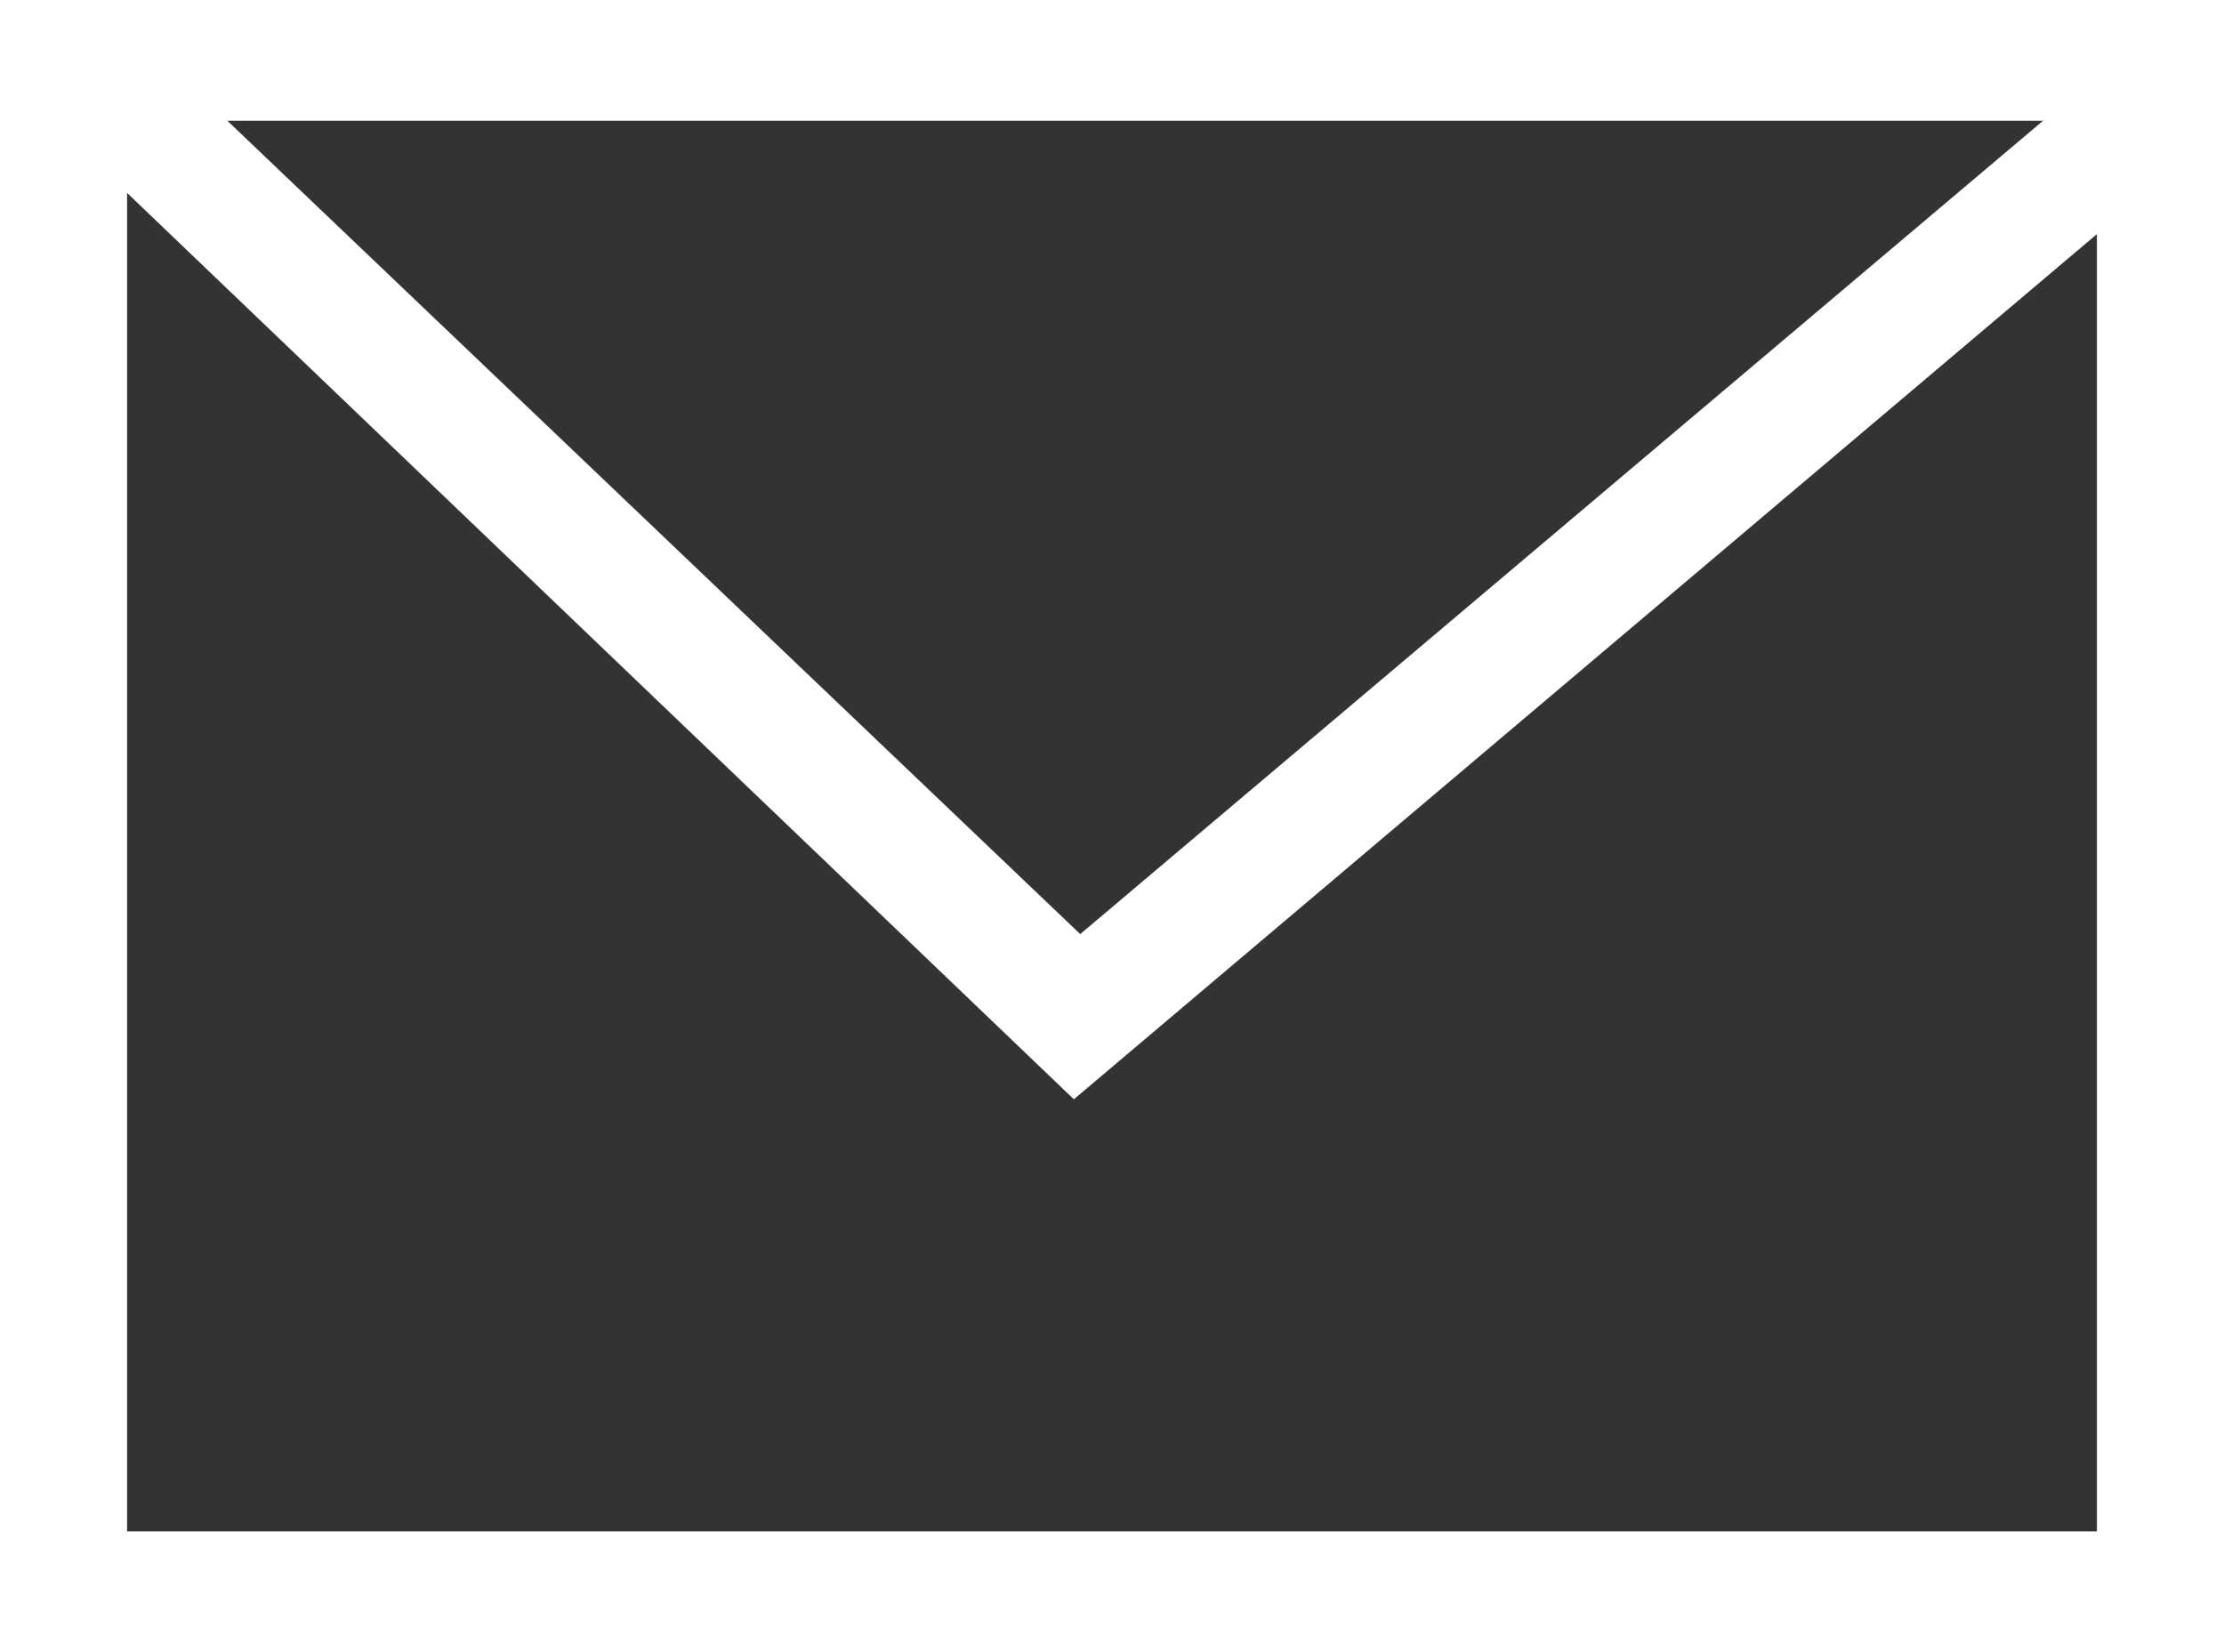
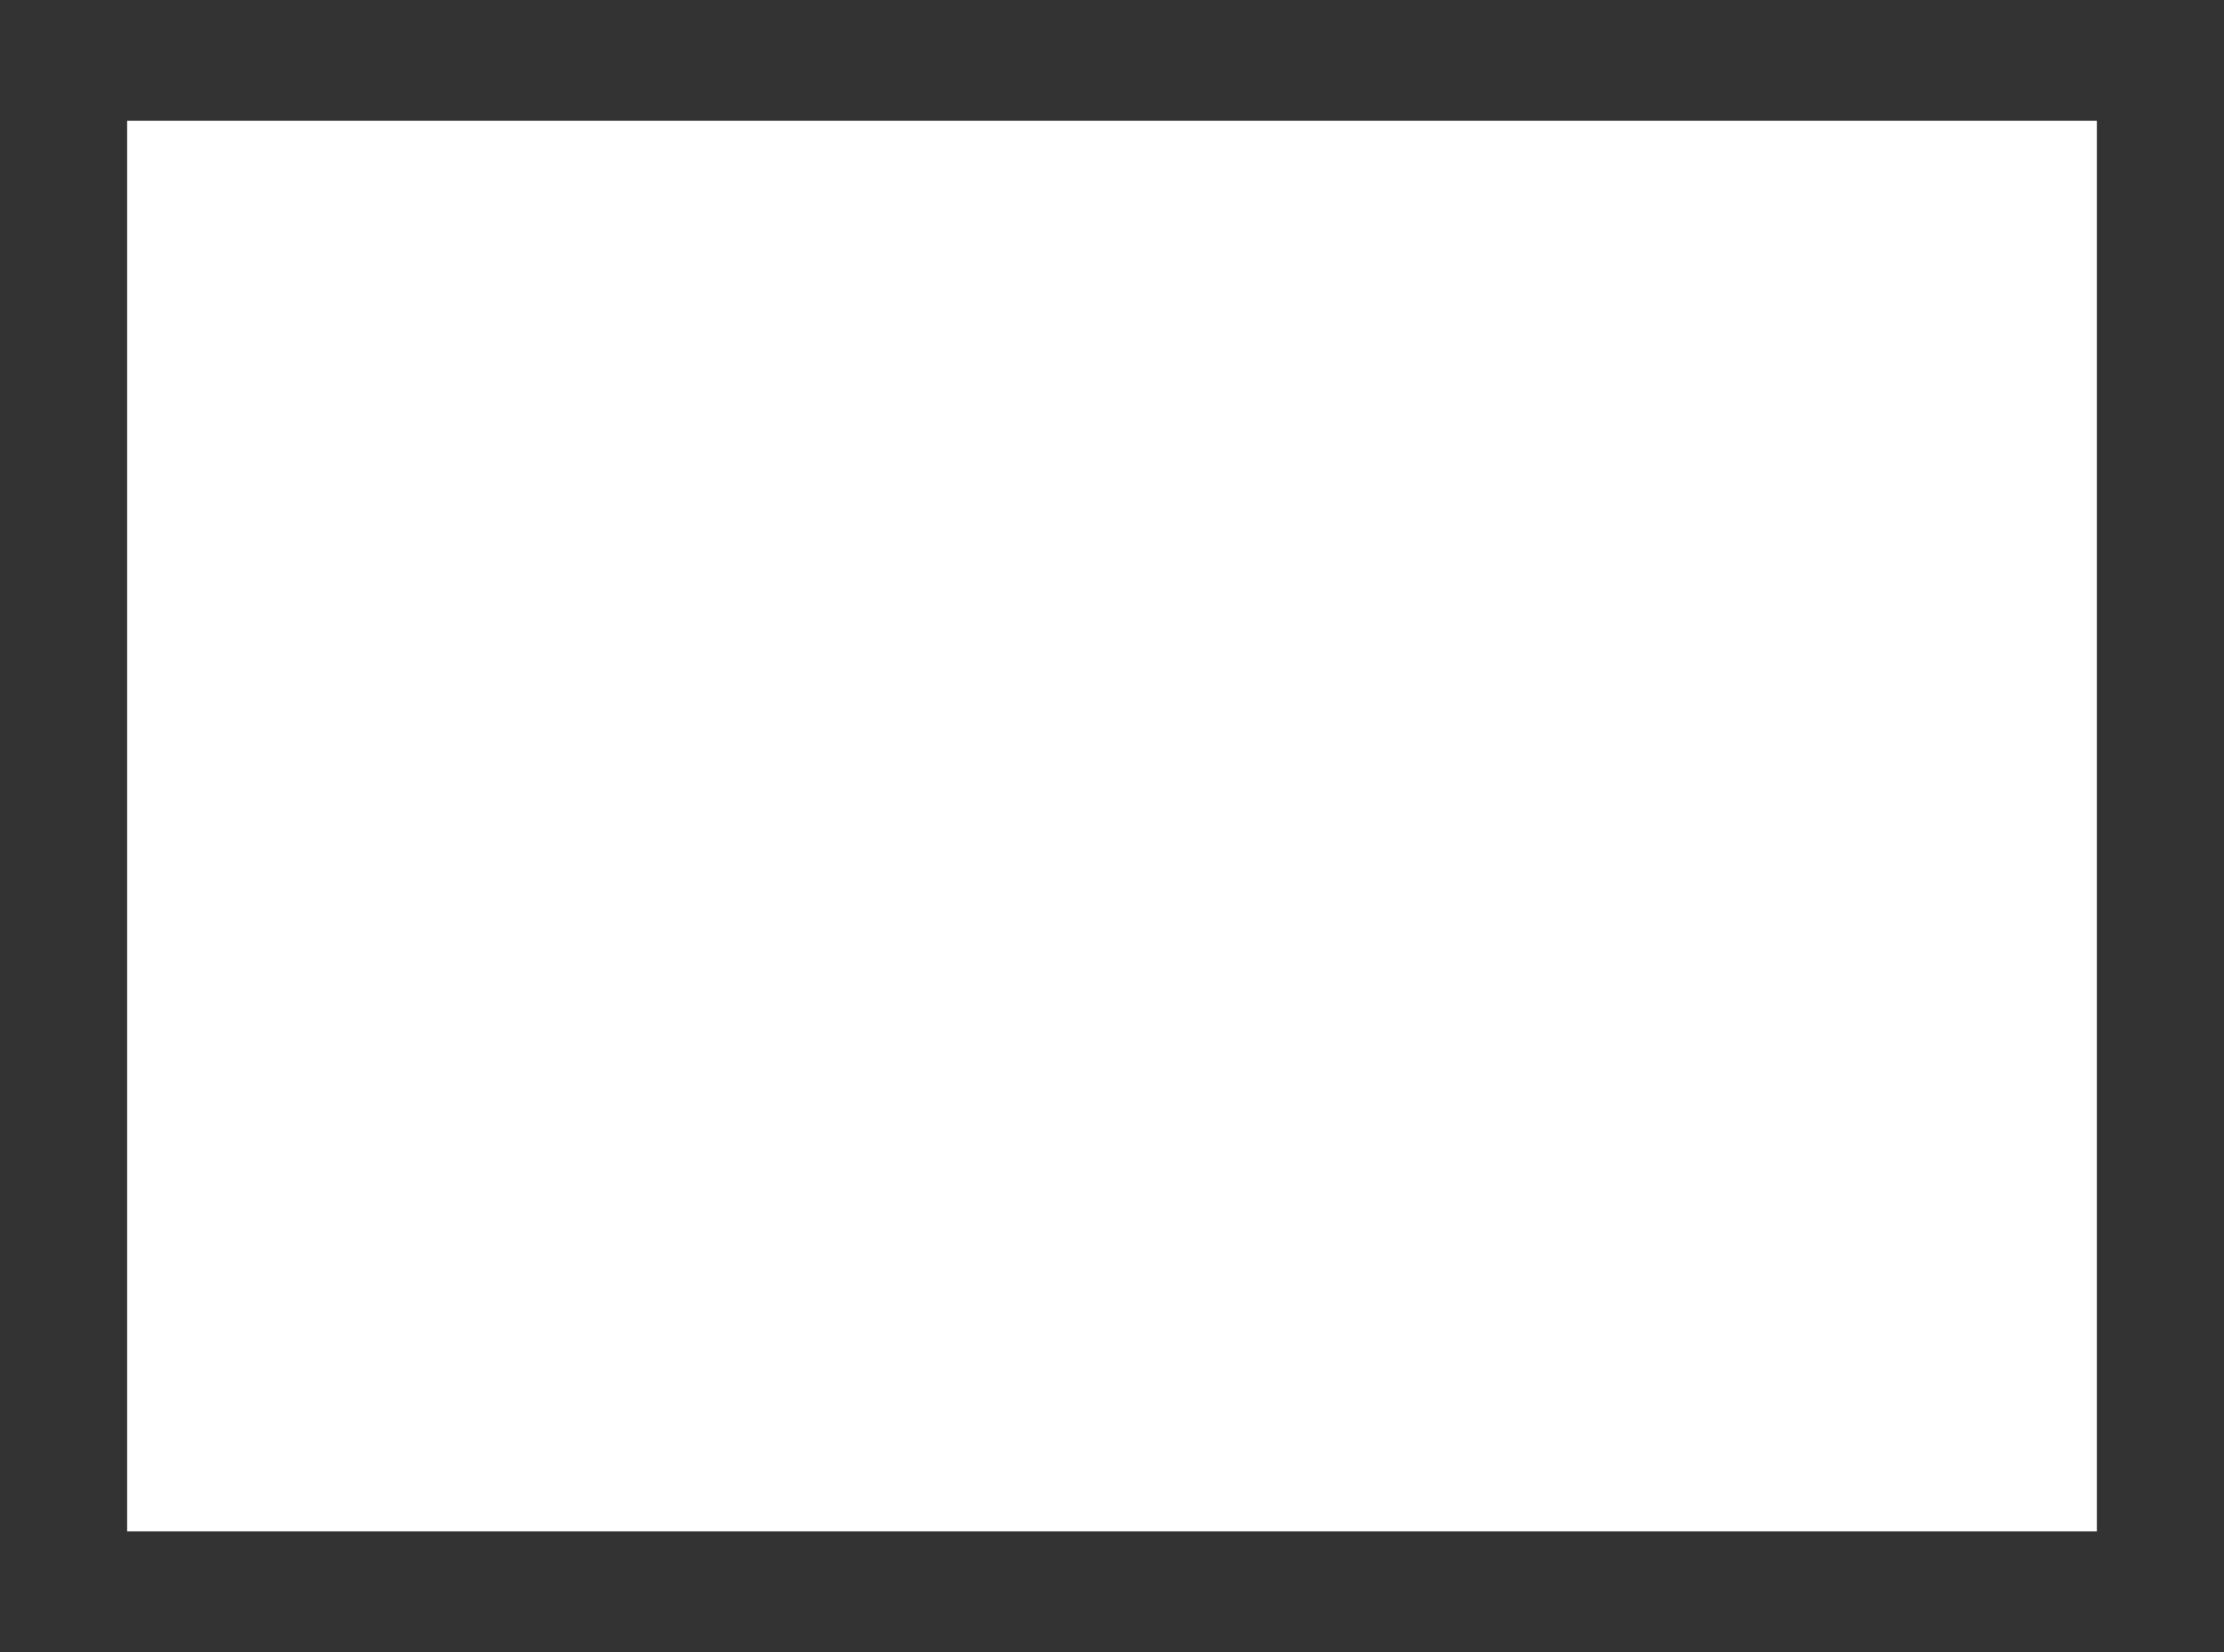
<svg xmlns="http://www.w3.org/2000/svg" version="1.1" id="Icons" x="0px" y="0px" viewBox="0 0 35 26" style="enable-background:new 0 0 35 26;" xml:space="preserve">
  <rect x="0" y="0" width="35" height="26" fill="#333333" stroke="none" />
  <style type="text/css">
	.st0{fill:#FFFFFF;}
</style>
  <g id="XMLID_152_">
-     <path id="XMLID_25_" class="st0" d="M35,26H0V0h35V26z M2,24.1h31V1.9H2V24.1z" />
-     <polygon id="XMLID_182_" class="st0" points="16.9,17.3 0.5,1.6 1.9,0.3 17,14.7 33.1,1.1 34.4,2.5  " />
+     <path id="XMLID_25_" class="st0" d="M35,26V0h35V26z M2,24.1h31V1.9H2V24.1z" />
  </g>
</svg>